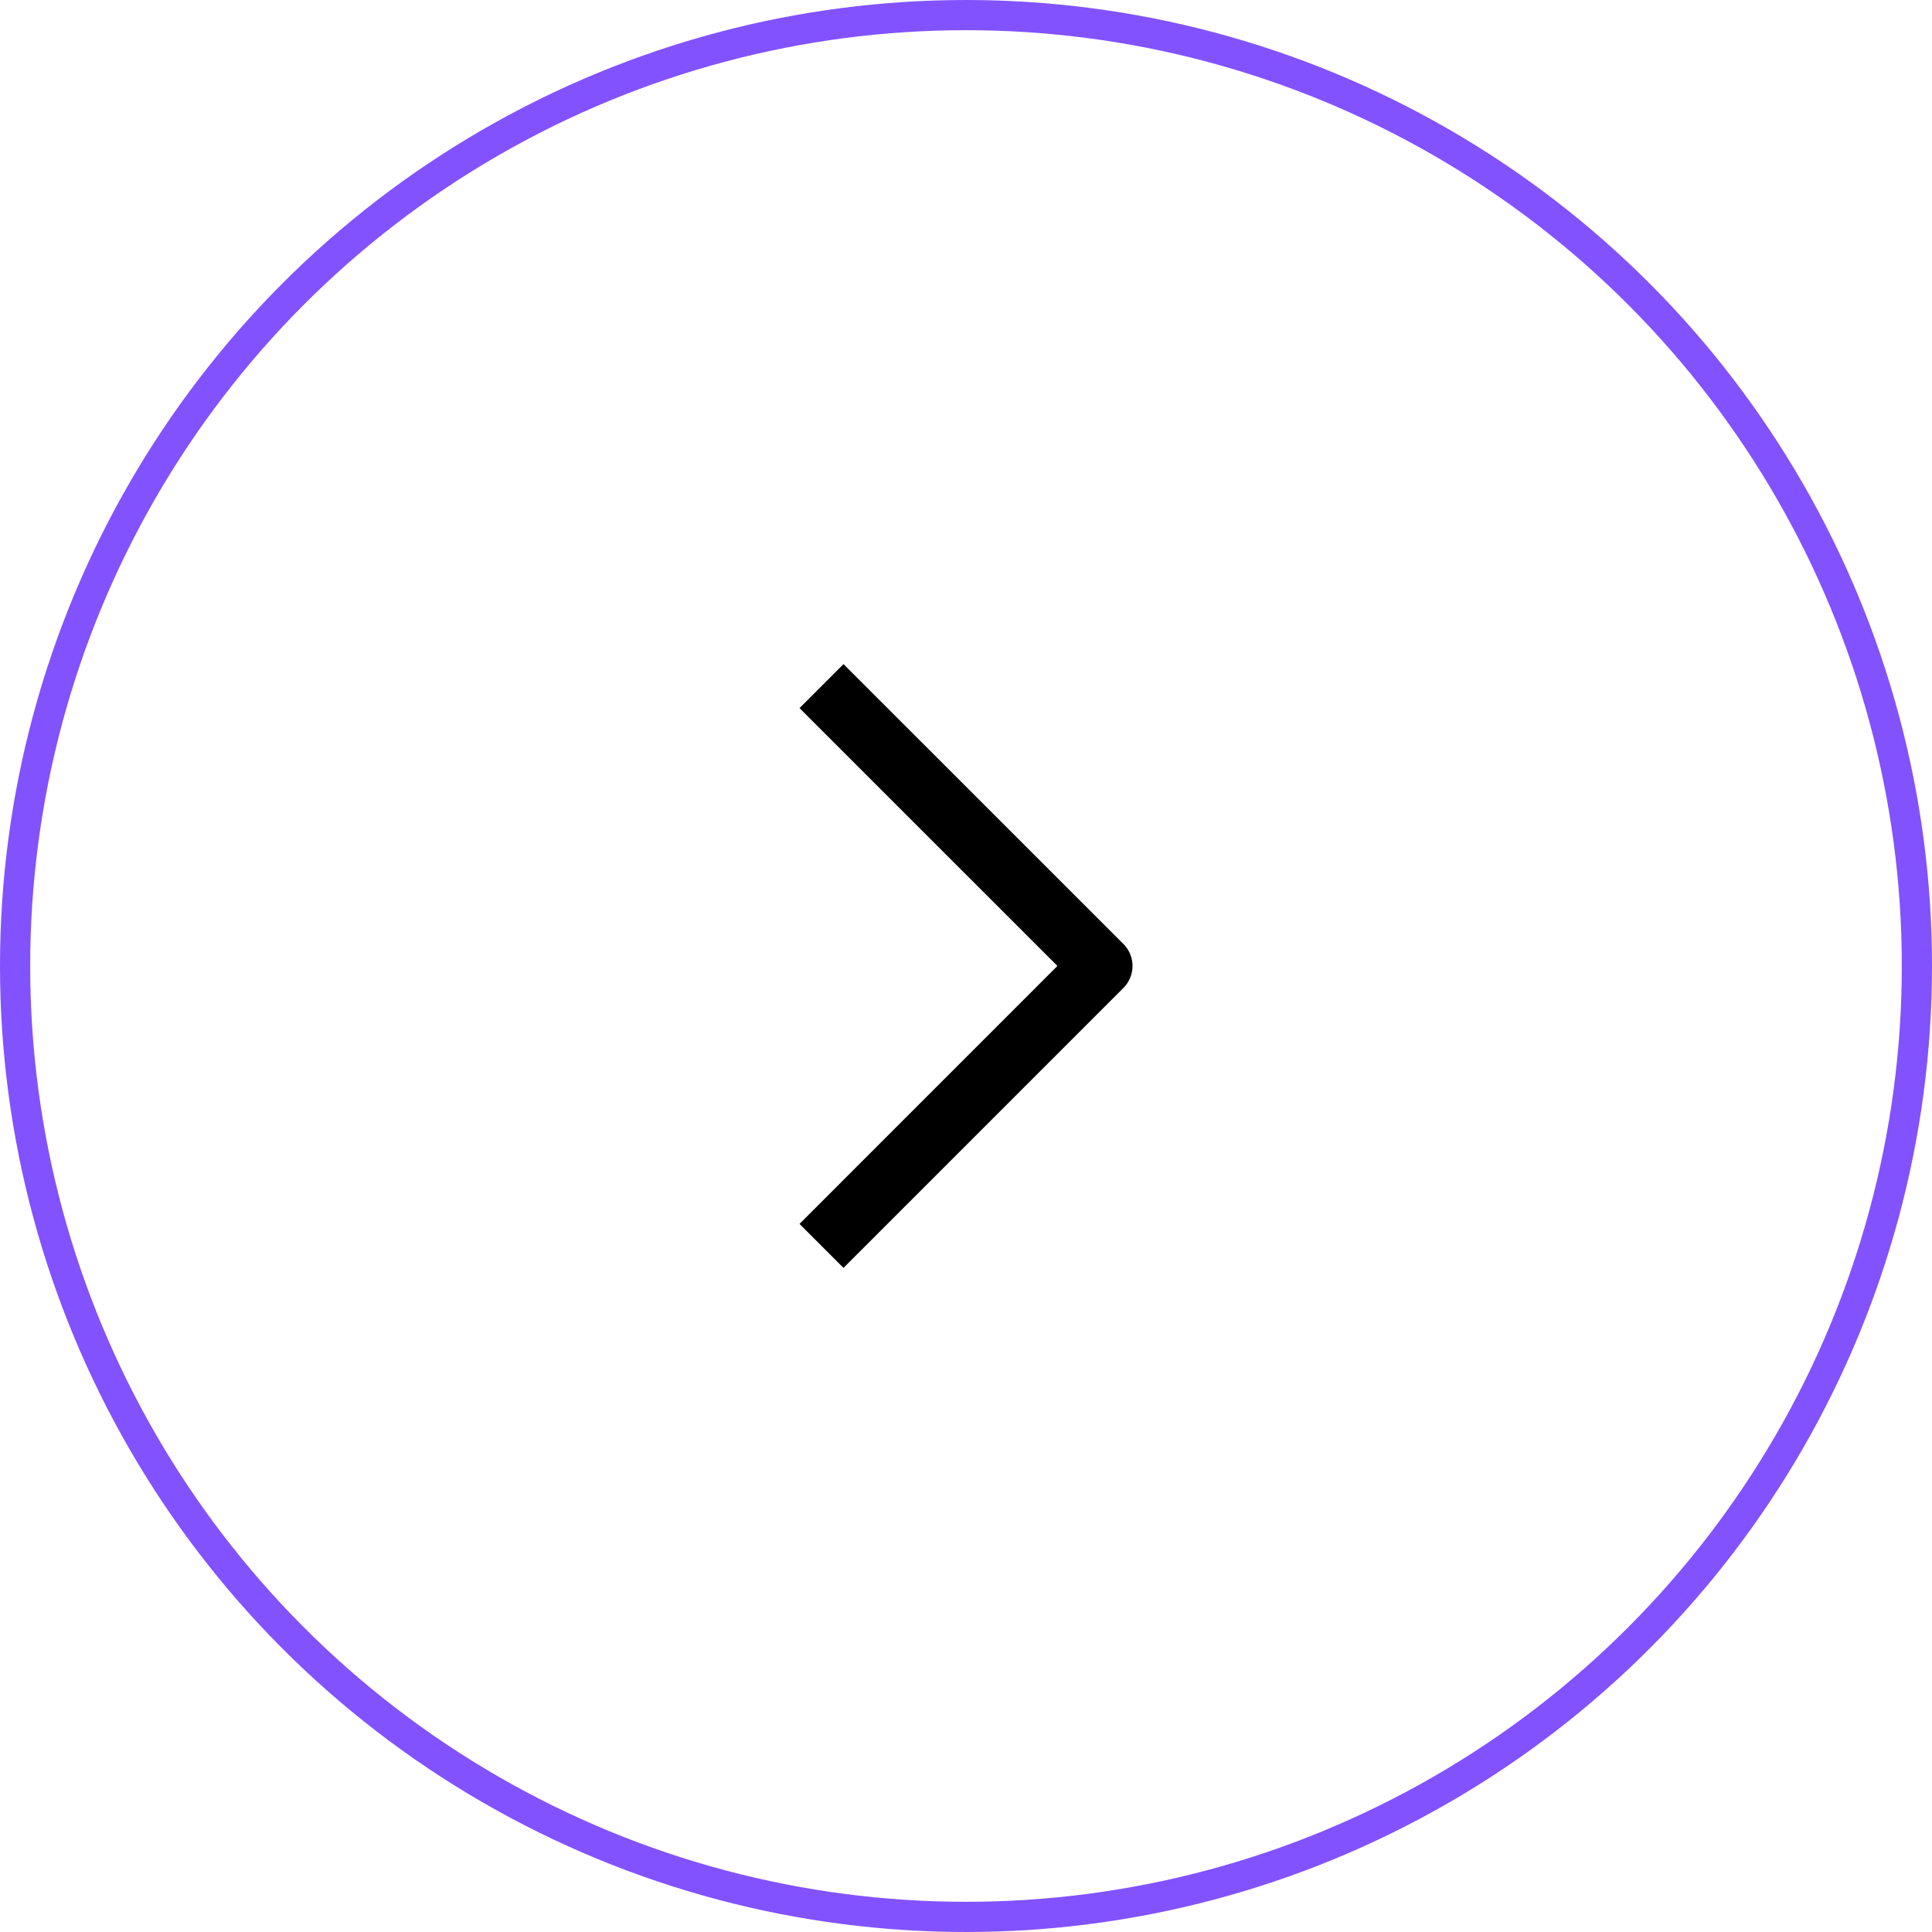
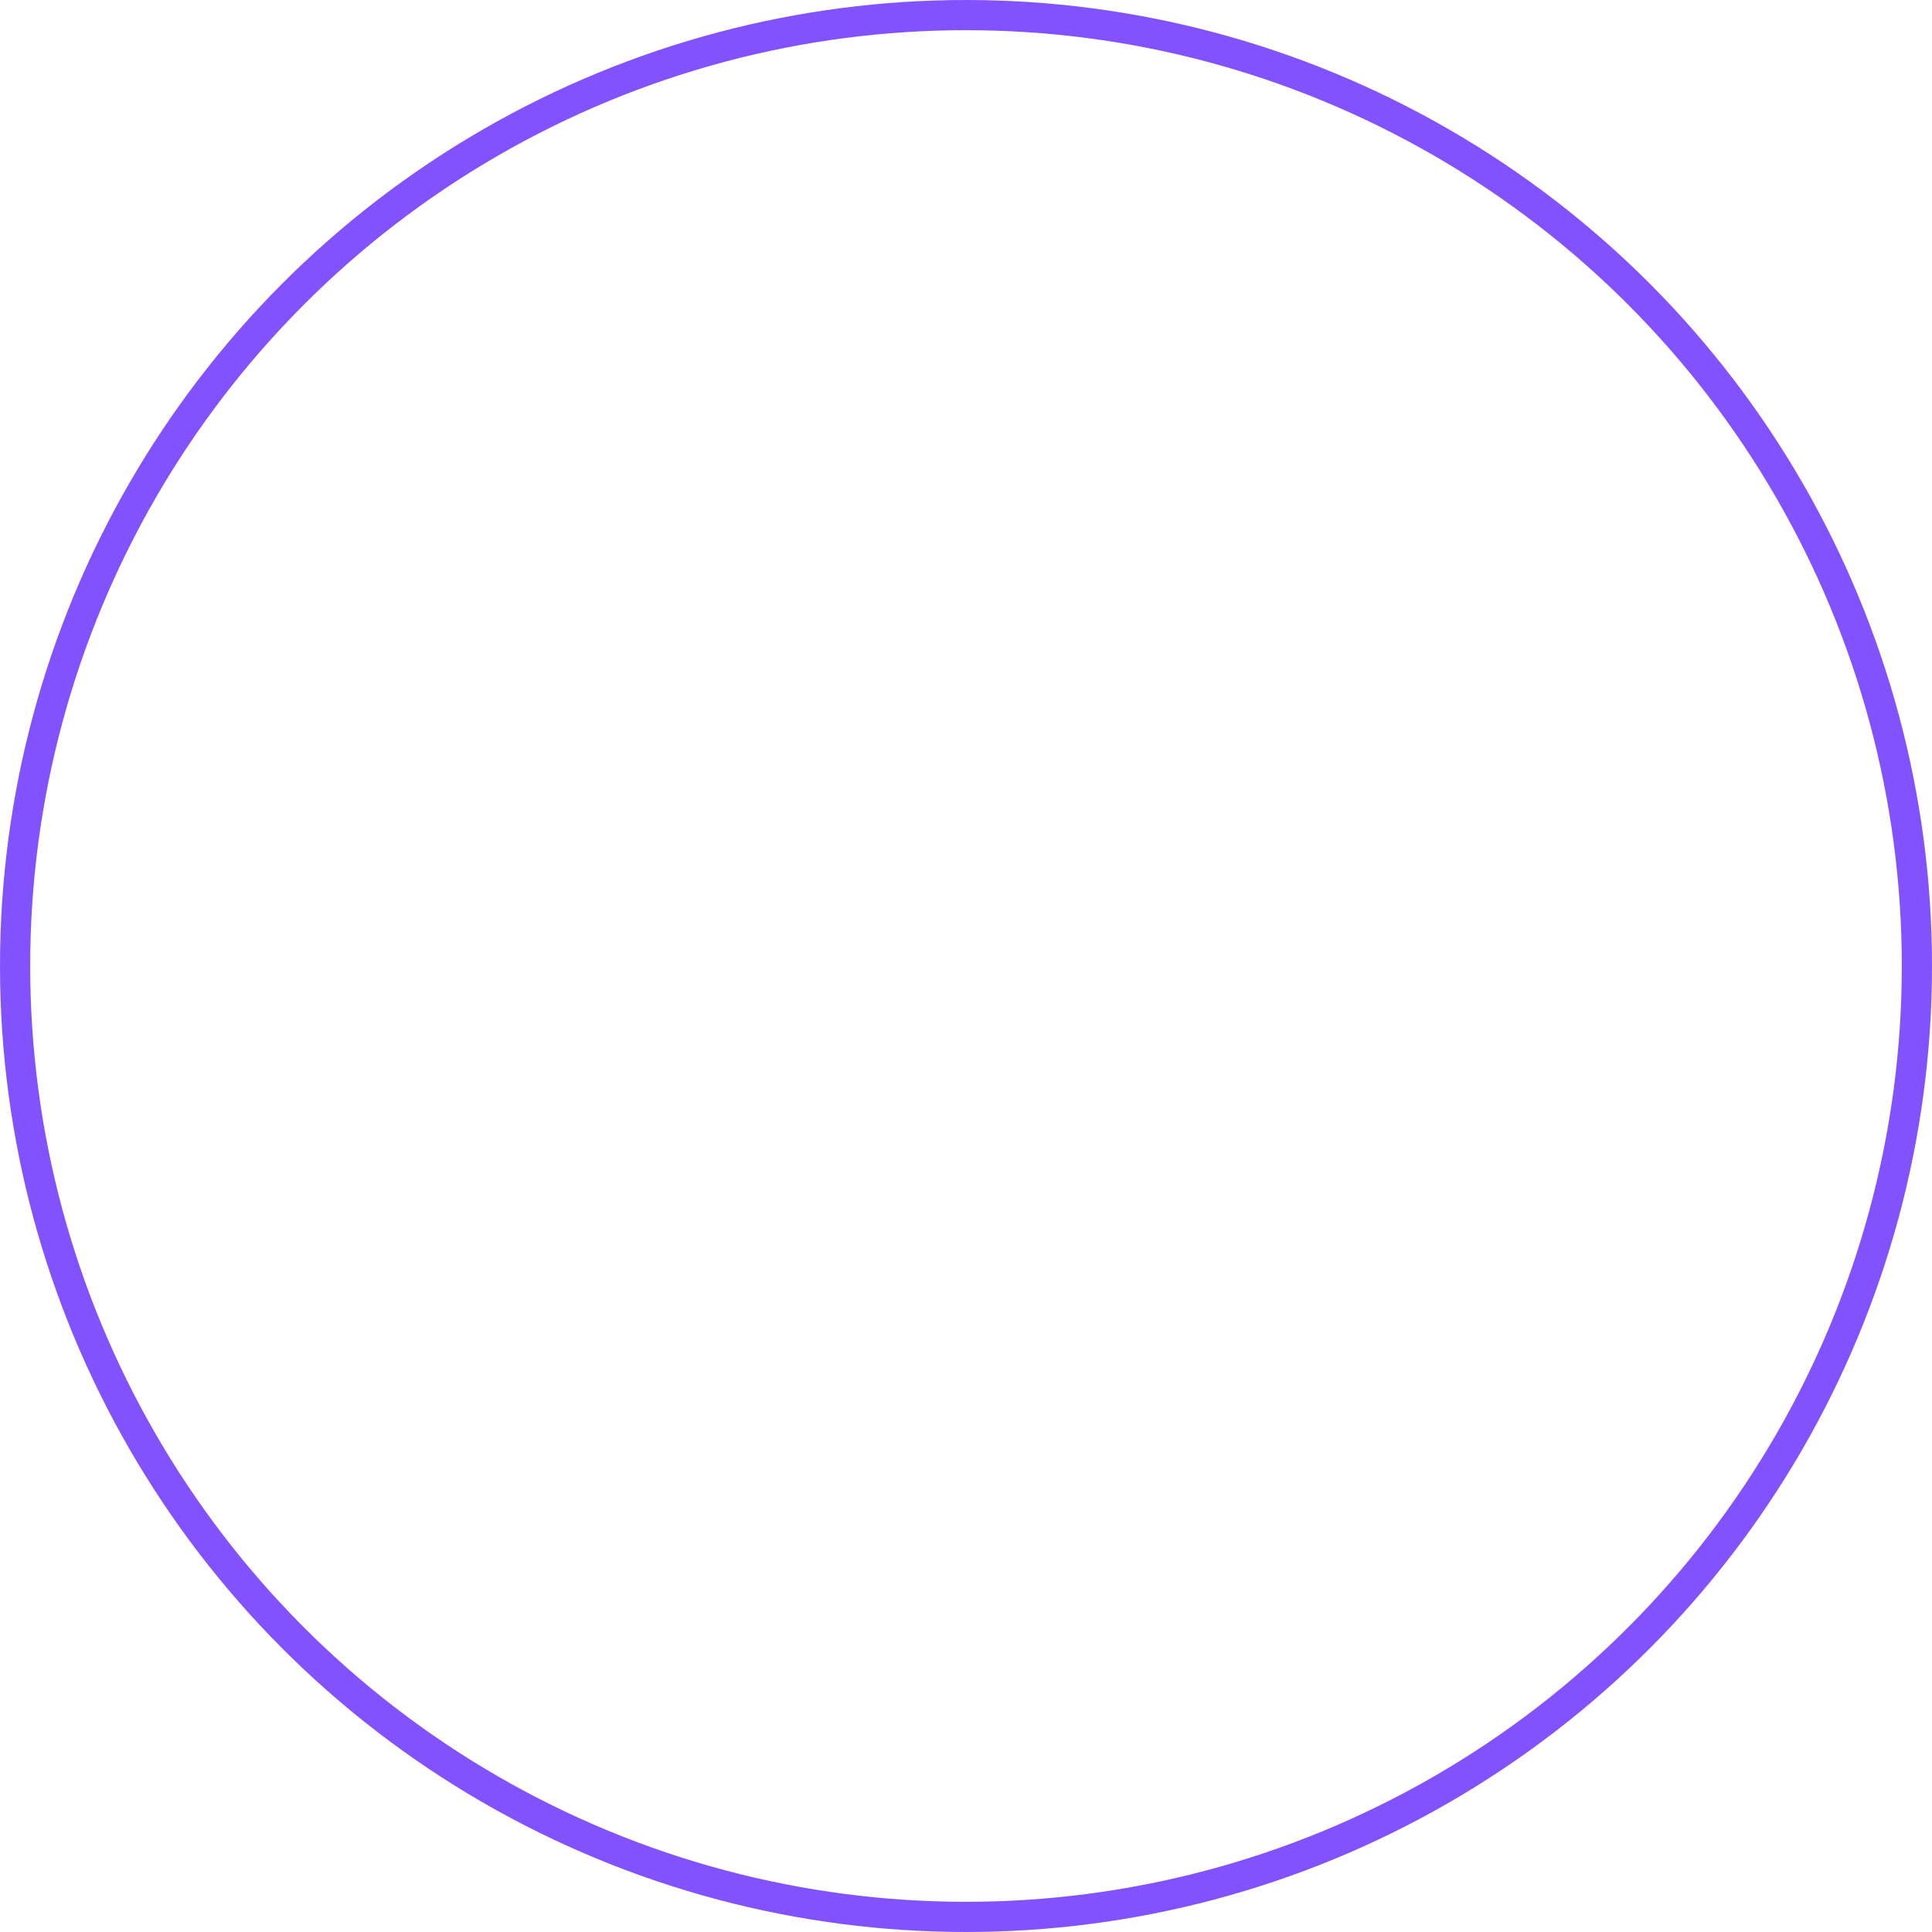
<svg xmlns="http://www.w3.org/2000/svg" width="64" height="64" fill="none">
  <circle cx="32" cy="32" r="31.5" stroke="#8252ff" />
  <mask id="A" maskUnits="userSpaceOnUse" x="20" y="20" width="24" height="24" mask-type="alpha">
-     <path fill="#d9d9d9" d="M20 20h24v24H20z" />
-   </mask>
+     </mask>
  <g mask="url(#A)">
    <path fill-rule="evenodd" d="M35.028 31.998l-8.543-8.541L27.942 22l9.272 9.27a1.03 1.03 0 0 1 0 1.457L27.942 42l-1.457-1.457 8.543-8.545z" fill="#000" />
  </g>
</svg>